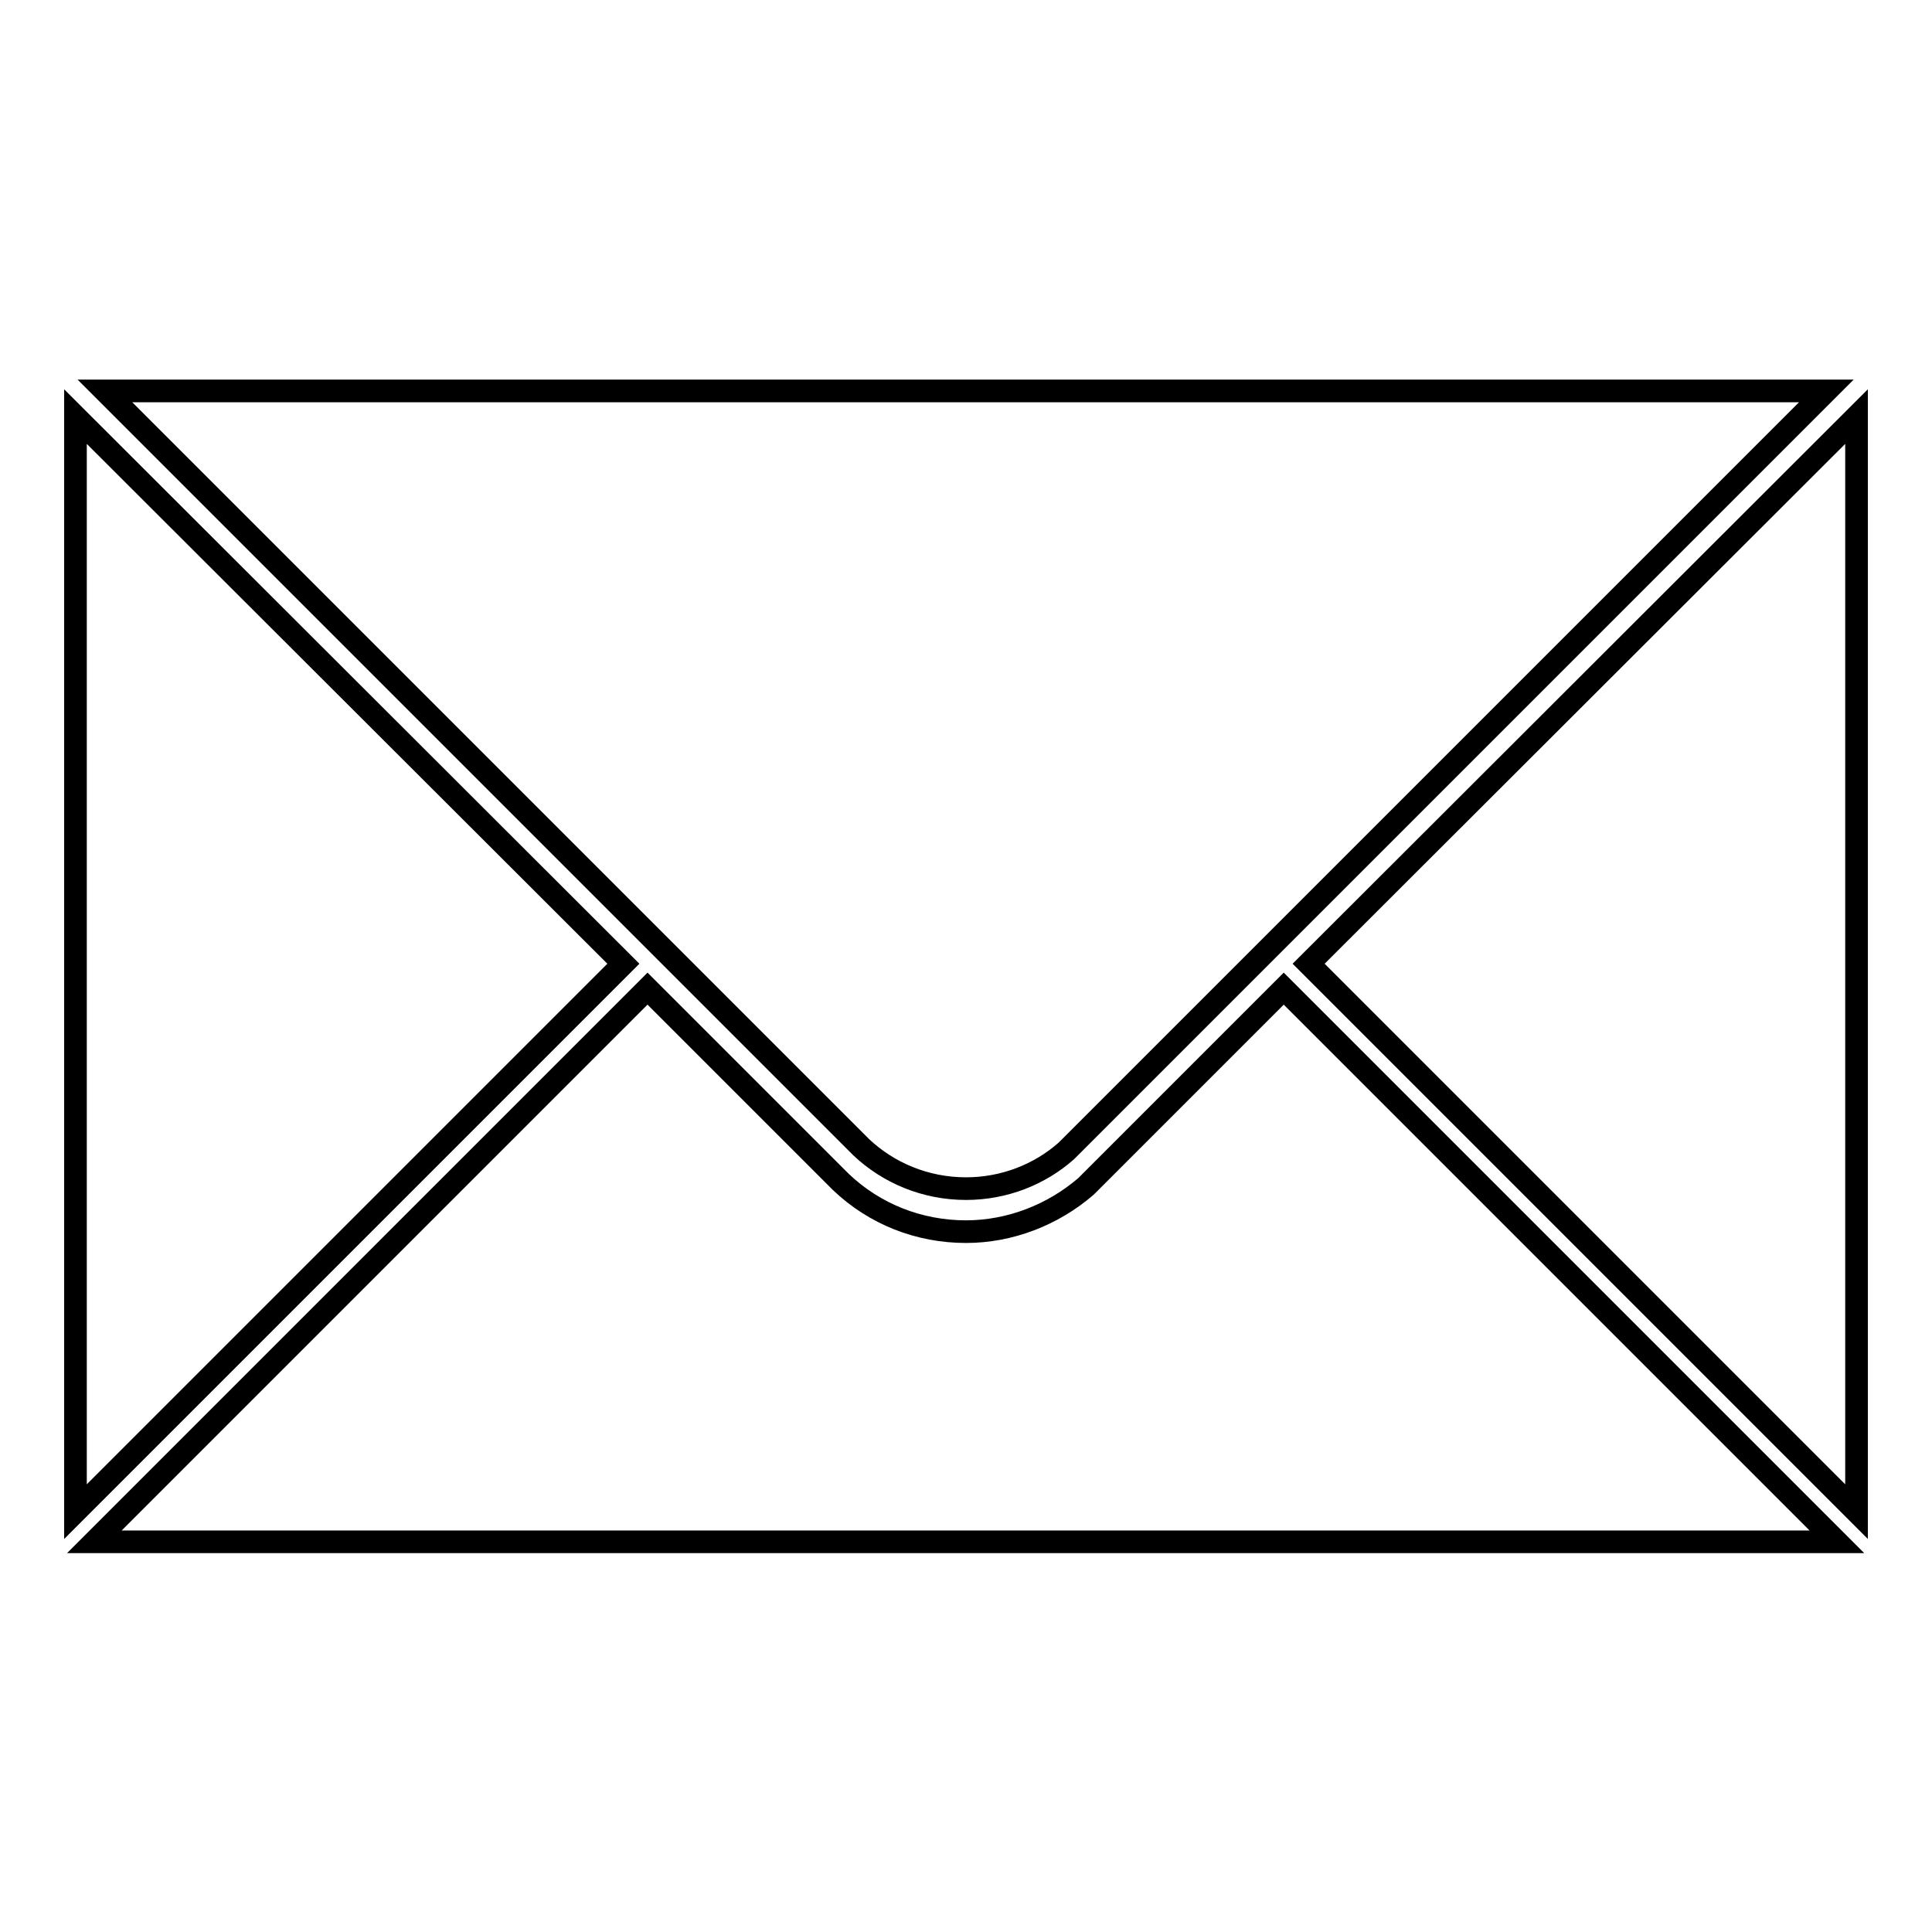
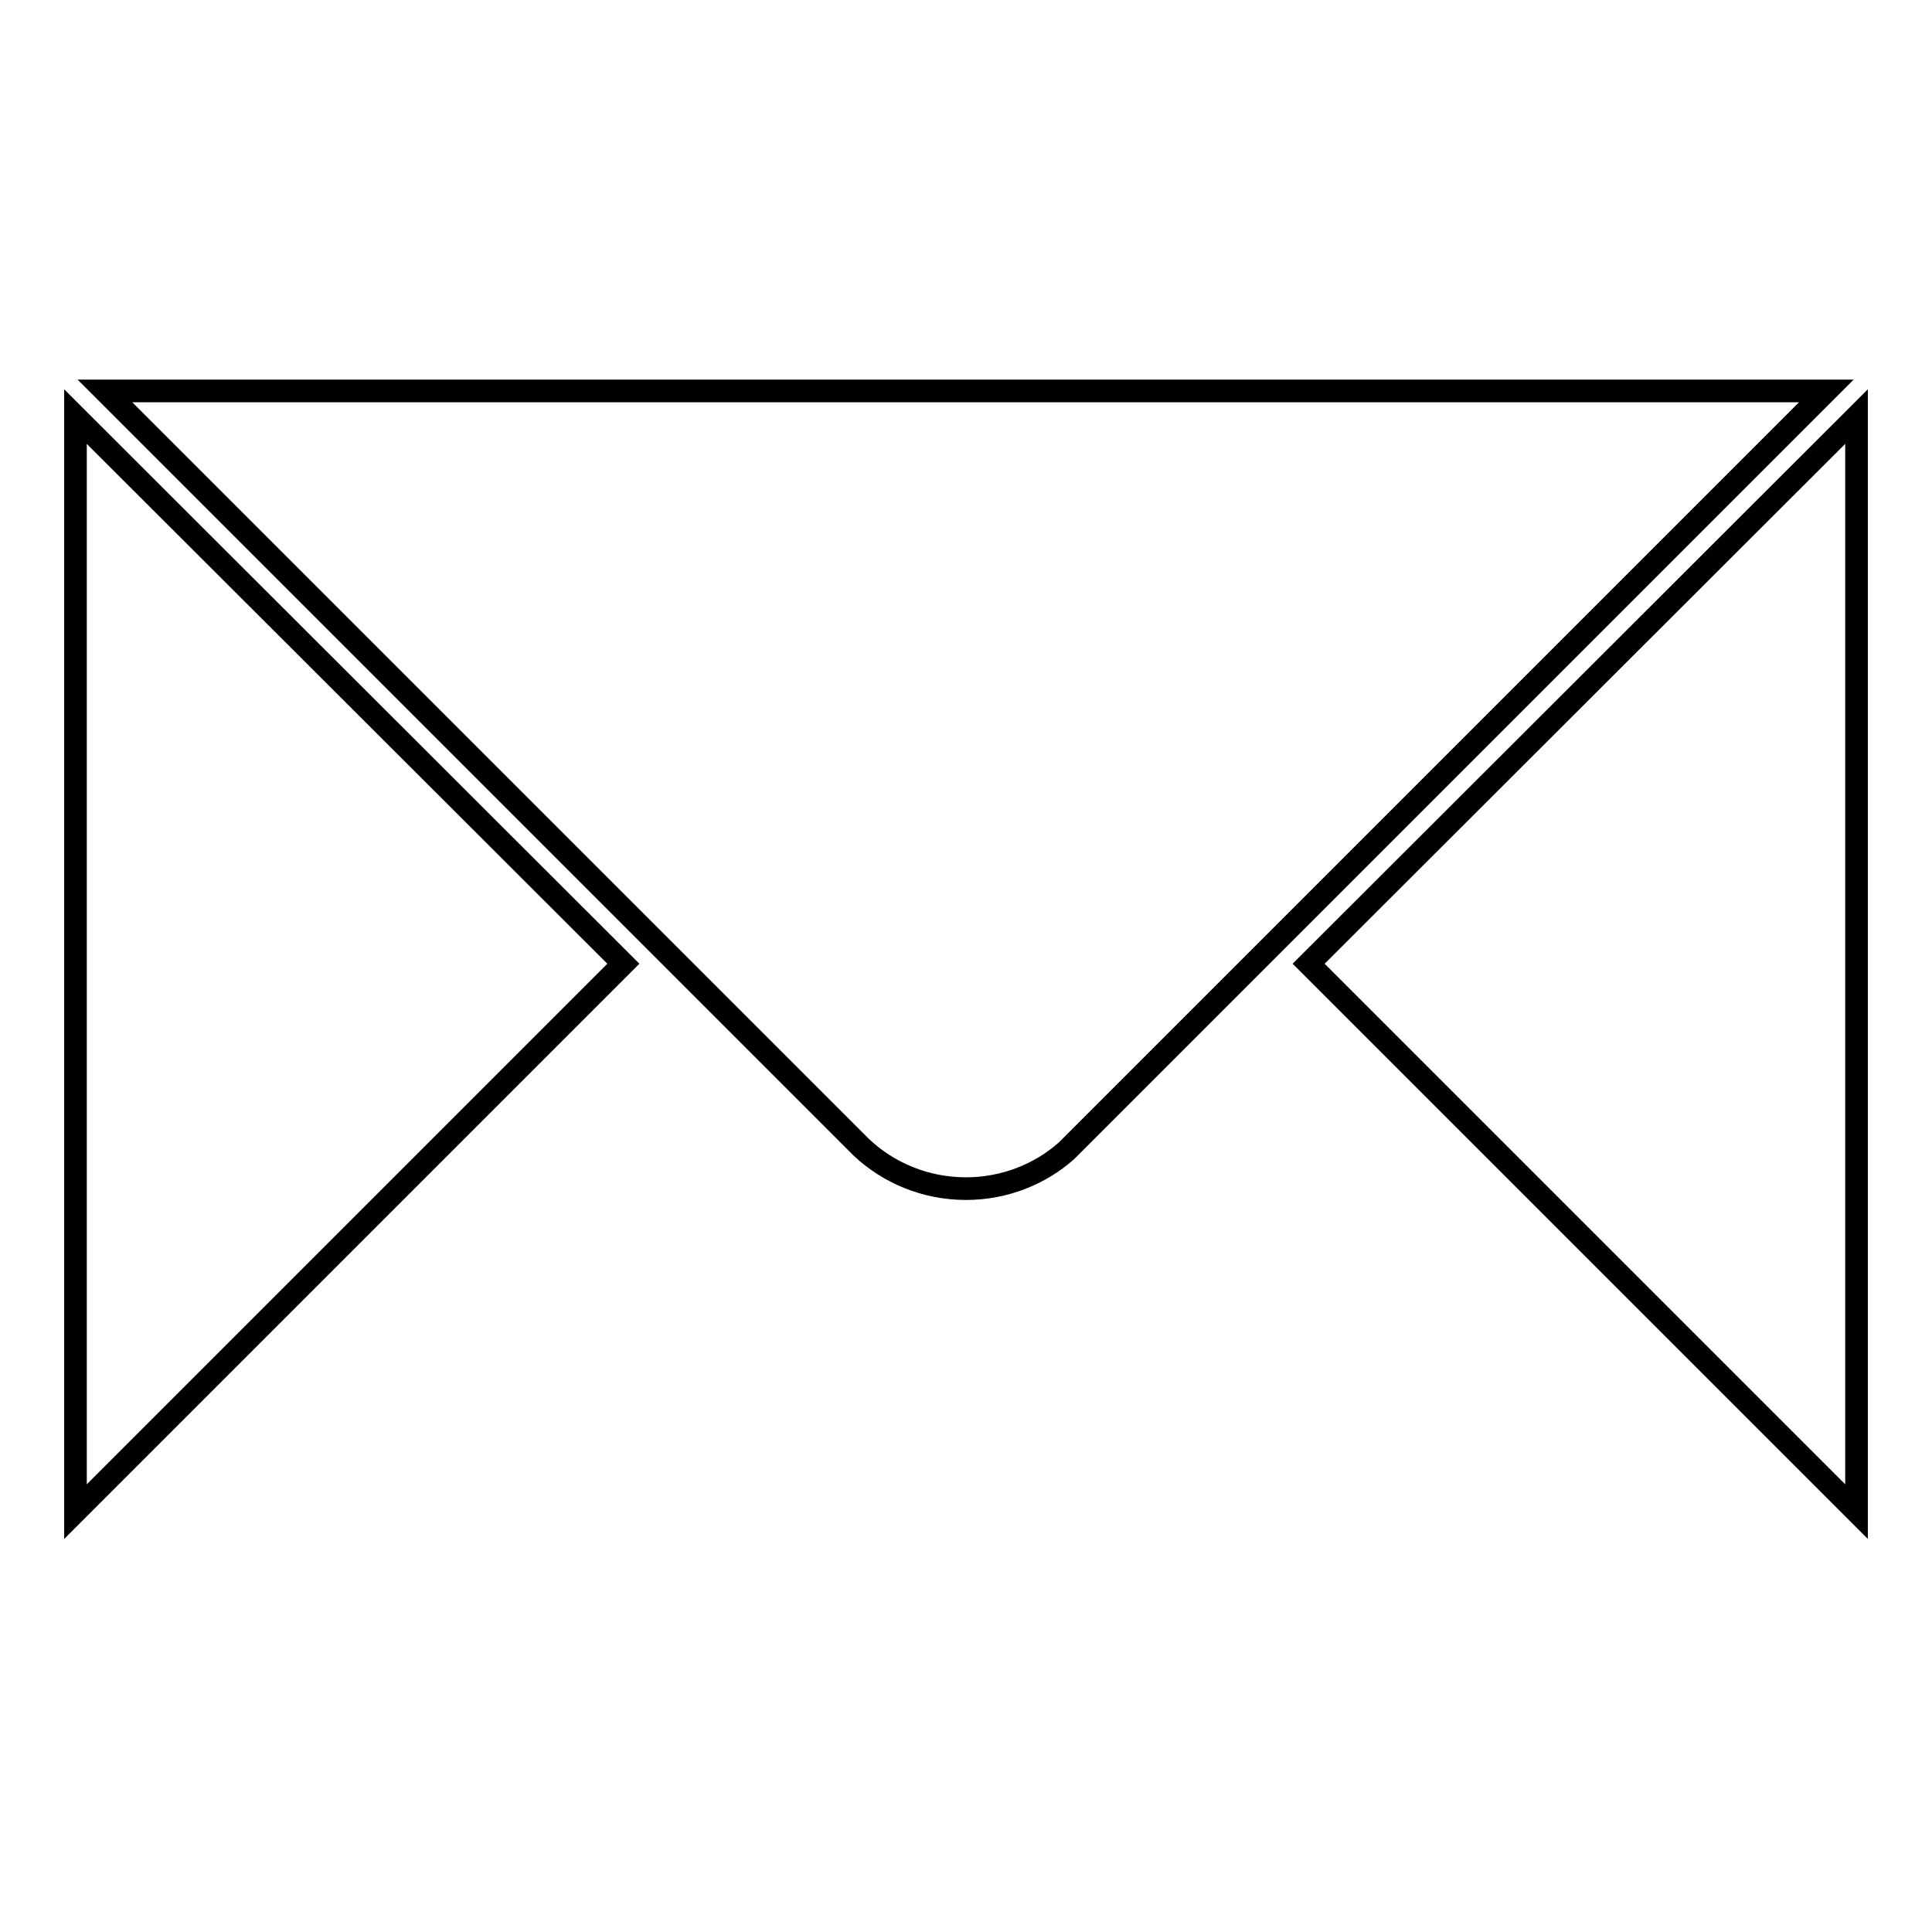
<svg xmlns="http://www.w3.org/2000/svg" version="1.1" x="0px" y="0px" viewBox="0 0 256 256" enable-background="new 0 0 256 256" xml:space="preserve">
  <g>
    <g>
      <path stroke-width="3" fill-opacity="0" stroke="#000000" d="M13.9,51.8l100.2,100.2c3.6,3.4,8.5,5.5,13.9,5.5c5.1,0,9.8-1.9,13.3-5C141.9,151.9,242,51.8,242,51.8H13.9z" />
      <path stroke-width="3" fill-opacity="0" stroke="#000000" d="M82.6,127.7L10,200.3V55.2L82.6,127.7z" />
-       <path stroke-width="3" fill-opacity="0" stroke="#000000" d="M128,163.2c-6.2,0-12.1-2.3-16.6-6.6l-0.1-0.1L85.8,131l-73.3,73.3h230.9L170.1,131c-15.2,15.2-26,26-26.2,26.2C139.5,161,133.8,163.2,128,163.2z" />
      <path stroke-width="3" fill-opacity="0" stroke="#000000" d="M246,200.3V55.2l-72.6,72.5L246,200.3z" />
    </g>
  </g>
</svg>